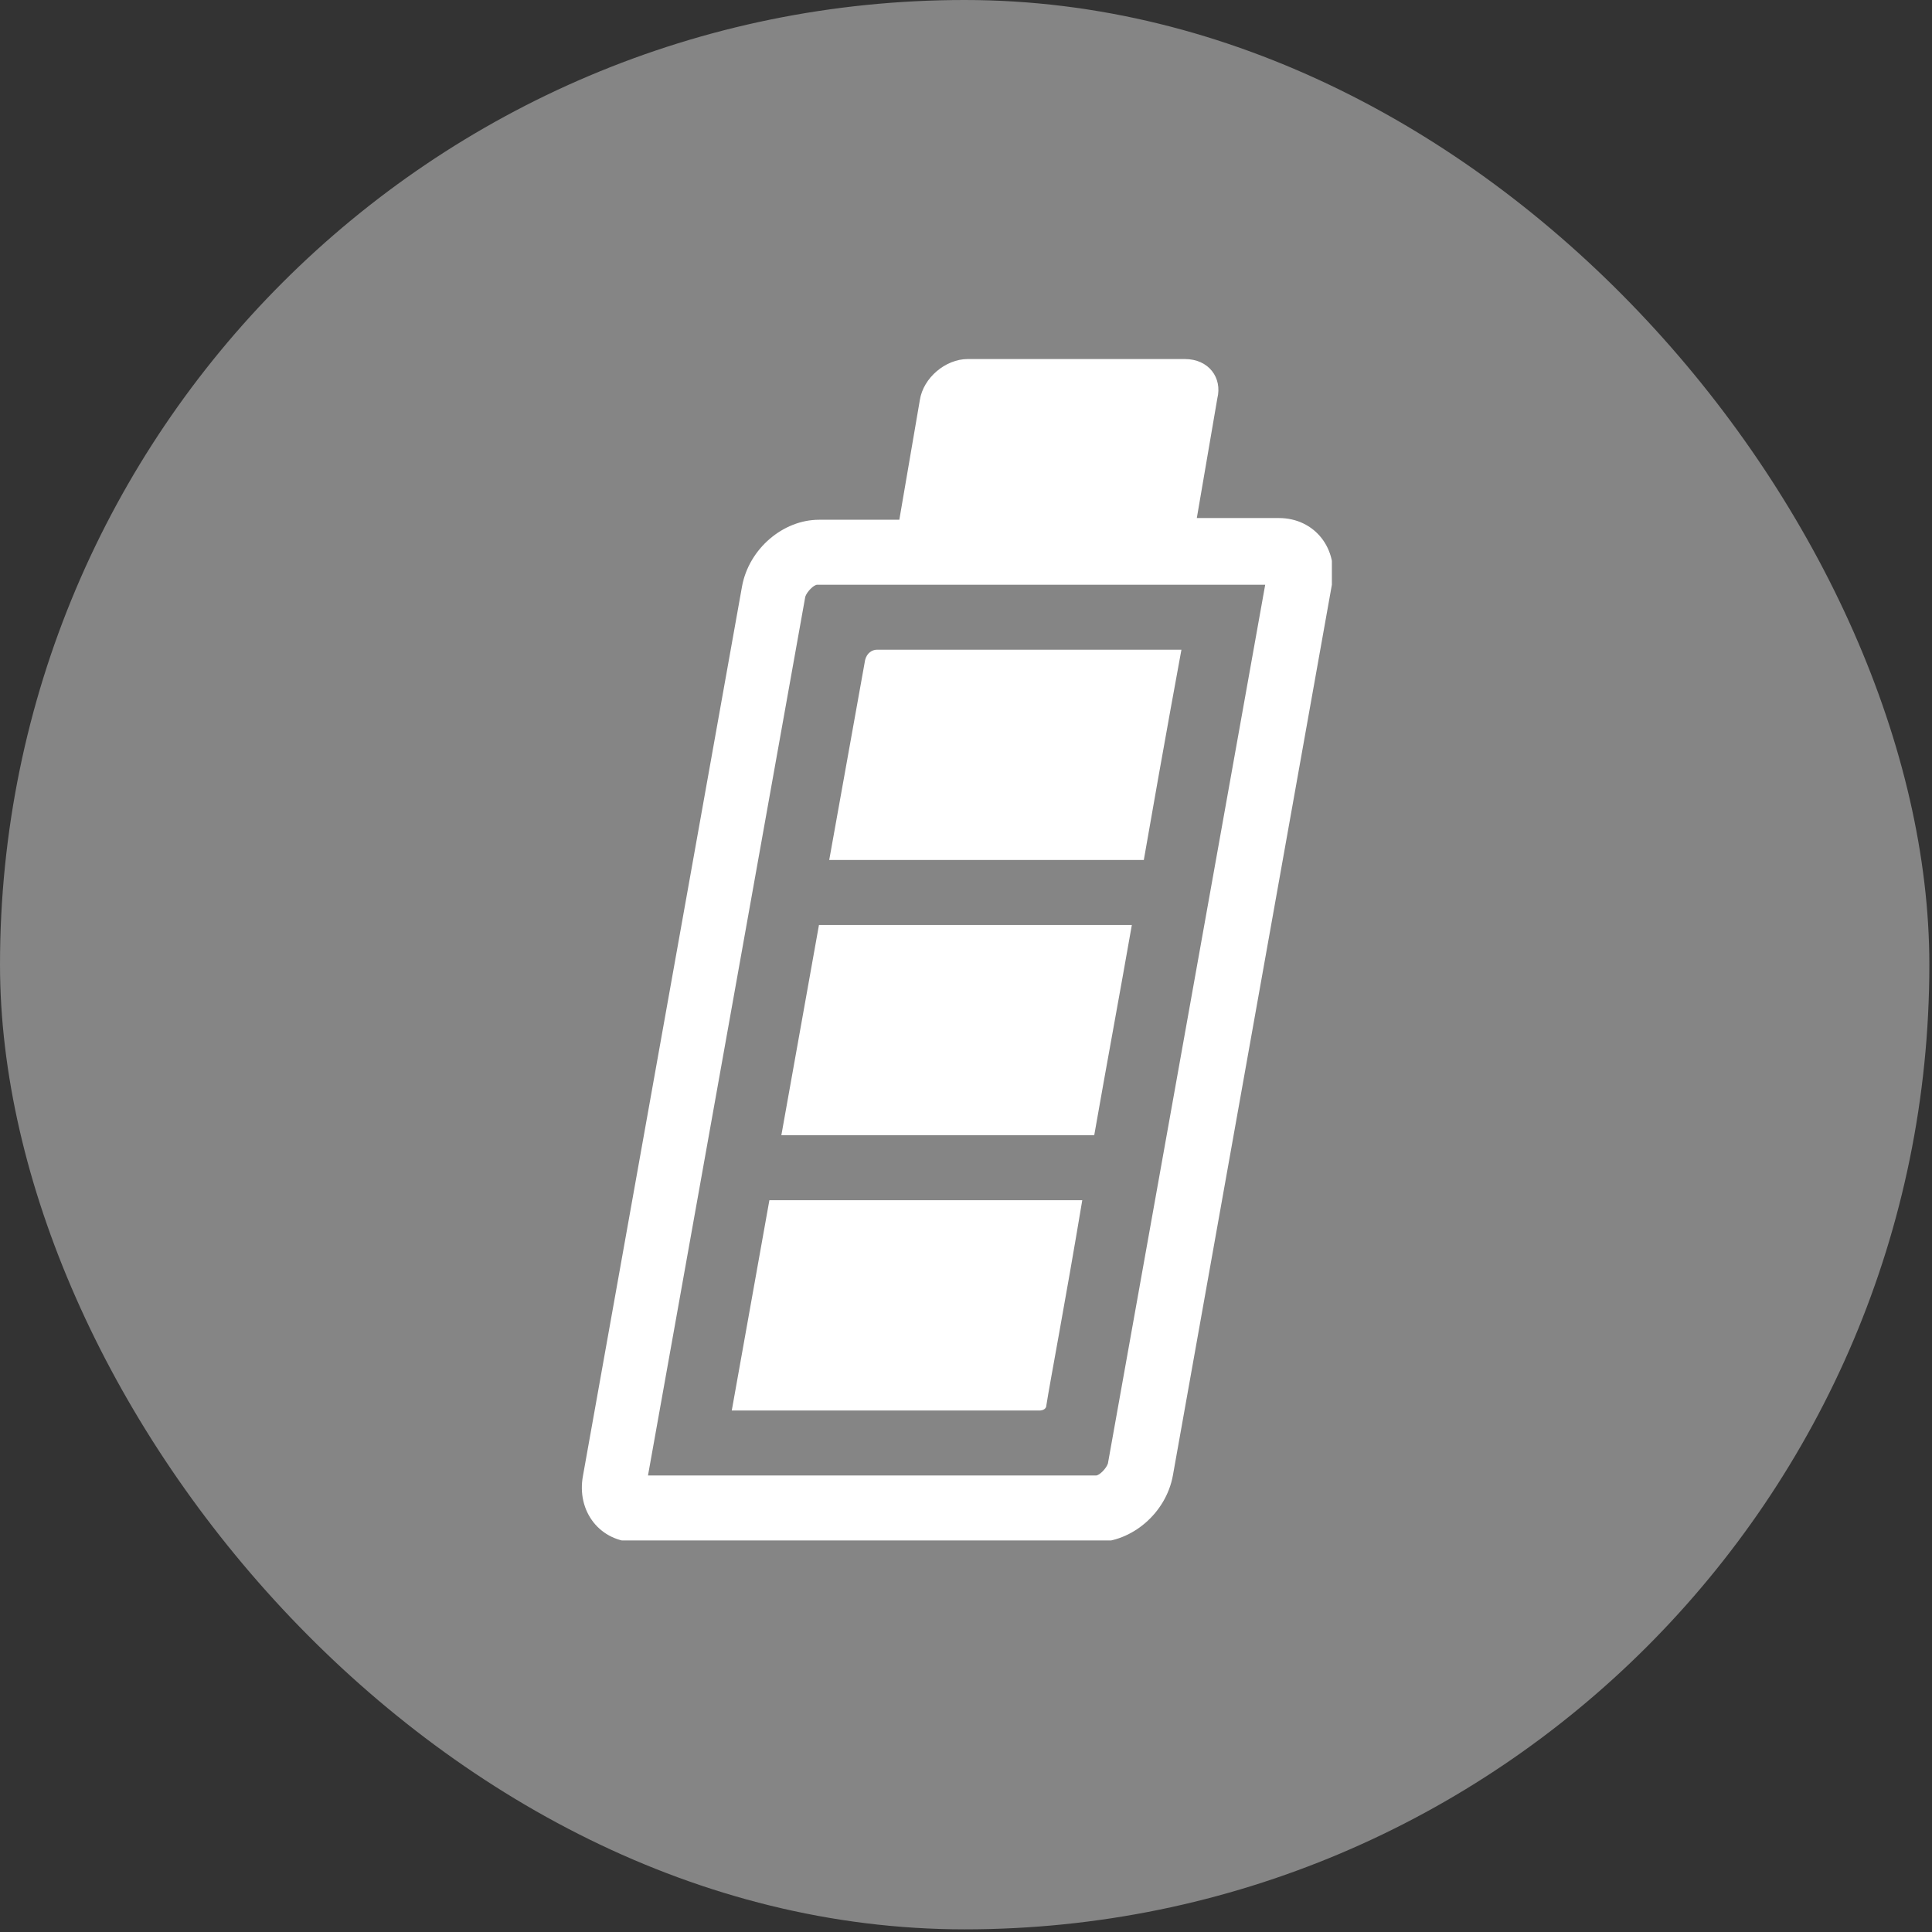
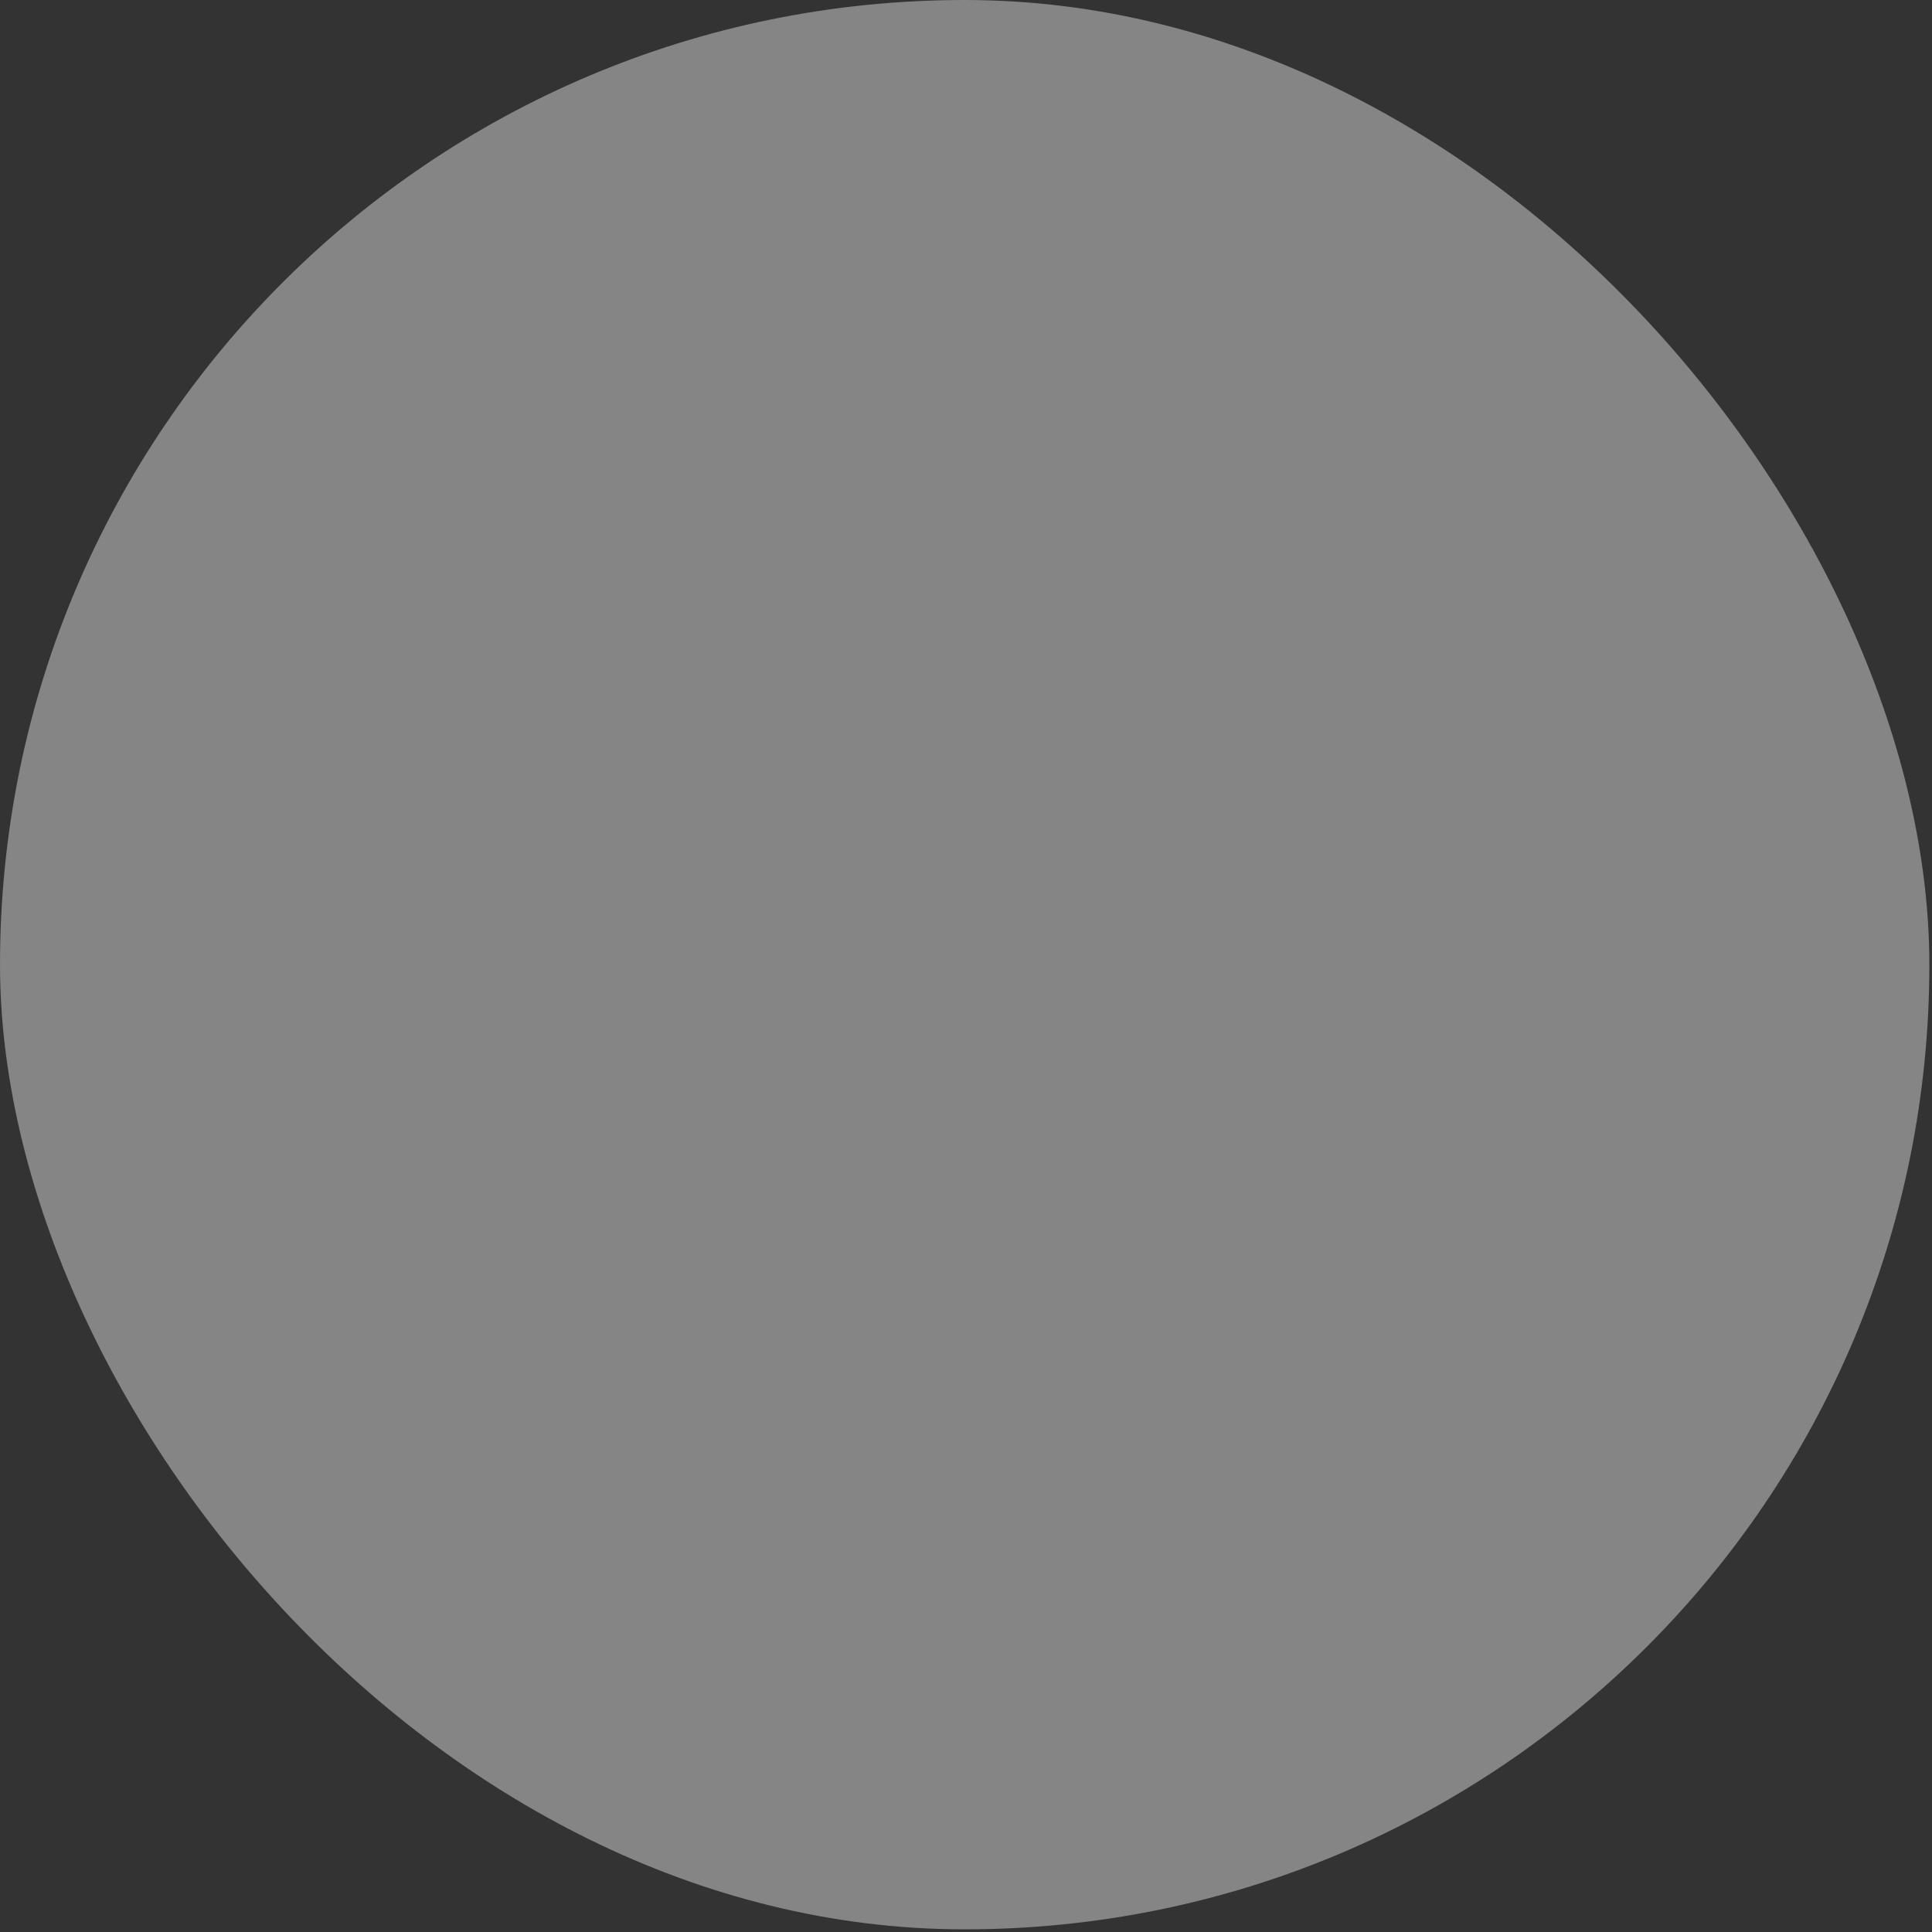
<svg xmlns="http://www.w3.org/2000/svg" width="113" height="113" viewBox="0 0 113 113" fill="none">
  <rect x="0" y="0" width="113" height="113" fill="#333333" stroke="none" />
  <rect width="112.845" height="112.845" rx="56.422" fill="white" fill-opacity="0.4" />
  <g clip-path="url(#clip0_4301_2)">
-     <path d="M74 34.2L64.8 85.6C64.7 85.9 64.3 86.3 64.1 86.3H37.9L47.1 34.9C47.2 34.6 47.6 34.2 47.8 34.2H74ZM69.3 21H56.6C55.3 21 54 22.1 53.8 23.4L52.6 30.4H47.9C45.8 30.4 43.8 32.1 43.4 34.3L34.1 86.3C33.7 88.4 35.1 90.2 37.2 90.2H64.1C66.2 90.2 68.2 88.5 68.6 86.3L77.9 34.2C78.3 32.1 76.9 30.3 74.8 30.3H70L71.2 23.3C71.5 22.1 70.7 21 69.3 21Z" fill="white" />
-     <path d="M66.9 50.3C68.1 43.4 69.1 38 69.1 38H51.3C51 38 50.7 38.2 50.6 38.6L48.5 50.3H66.9Z" fill="white" />
-     <path d="M45 70.2L42.8 82.5H60.8C61 82.5 61.2 82.4 61.2 82.2C61.4 80.9 62.3 76.2 63.3 70.2H45Z" fill="white" />
-     <path d="M64 66.4C64.7 62.4 65.5 58.1 66.2 54.1H47.9L45.7 66.4H64Z" fill="white" />
-   </g>
+     </g>
  <defs>
    <clipPath id="clip0_4301_2">
-       <rect width="43.9" height="69.1" fill="white" transform="translate(34 21)" />
-     </clipPath>
+       </clipPath>
  </defs>
</svg>